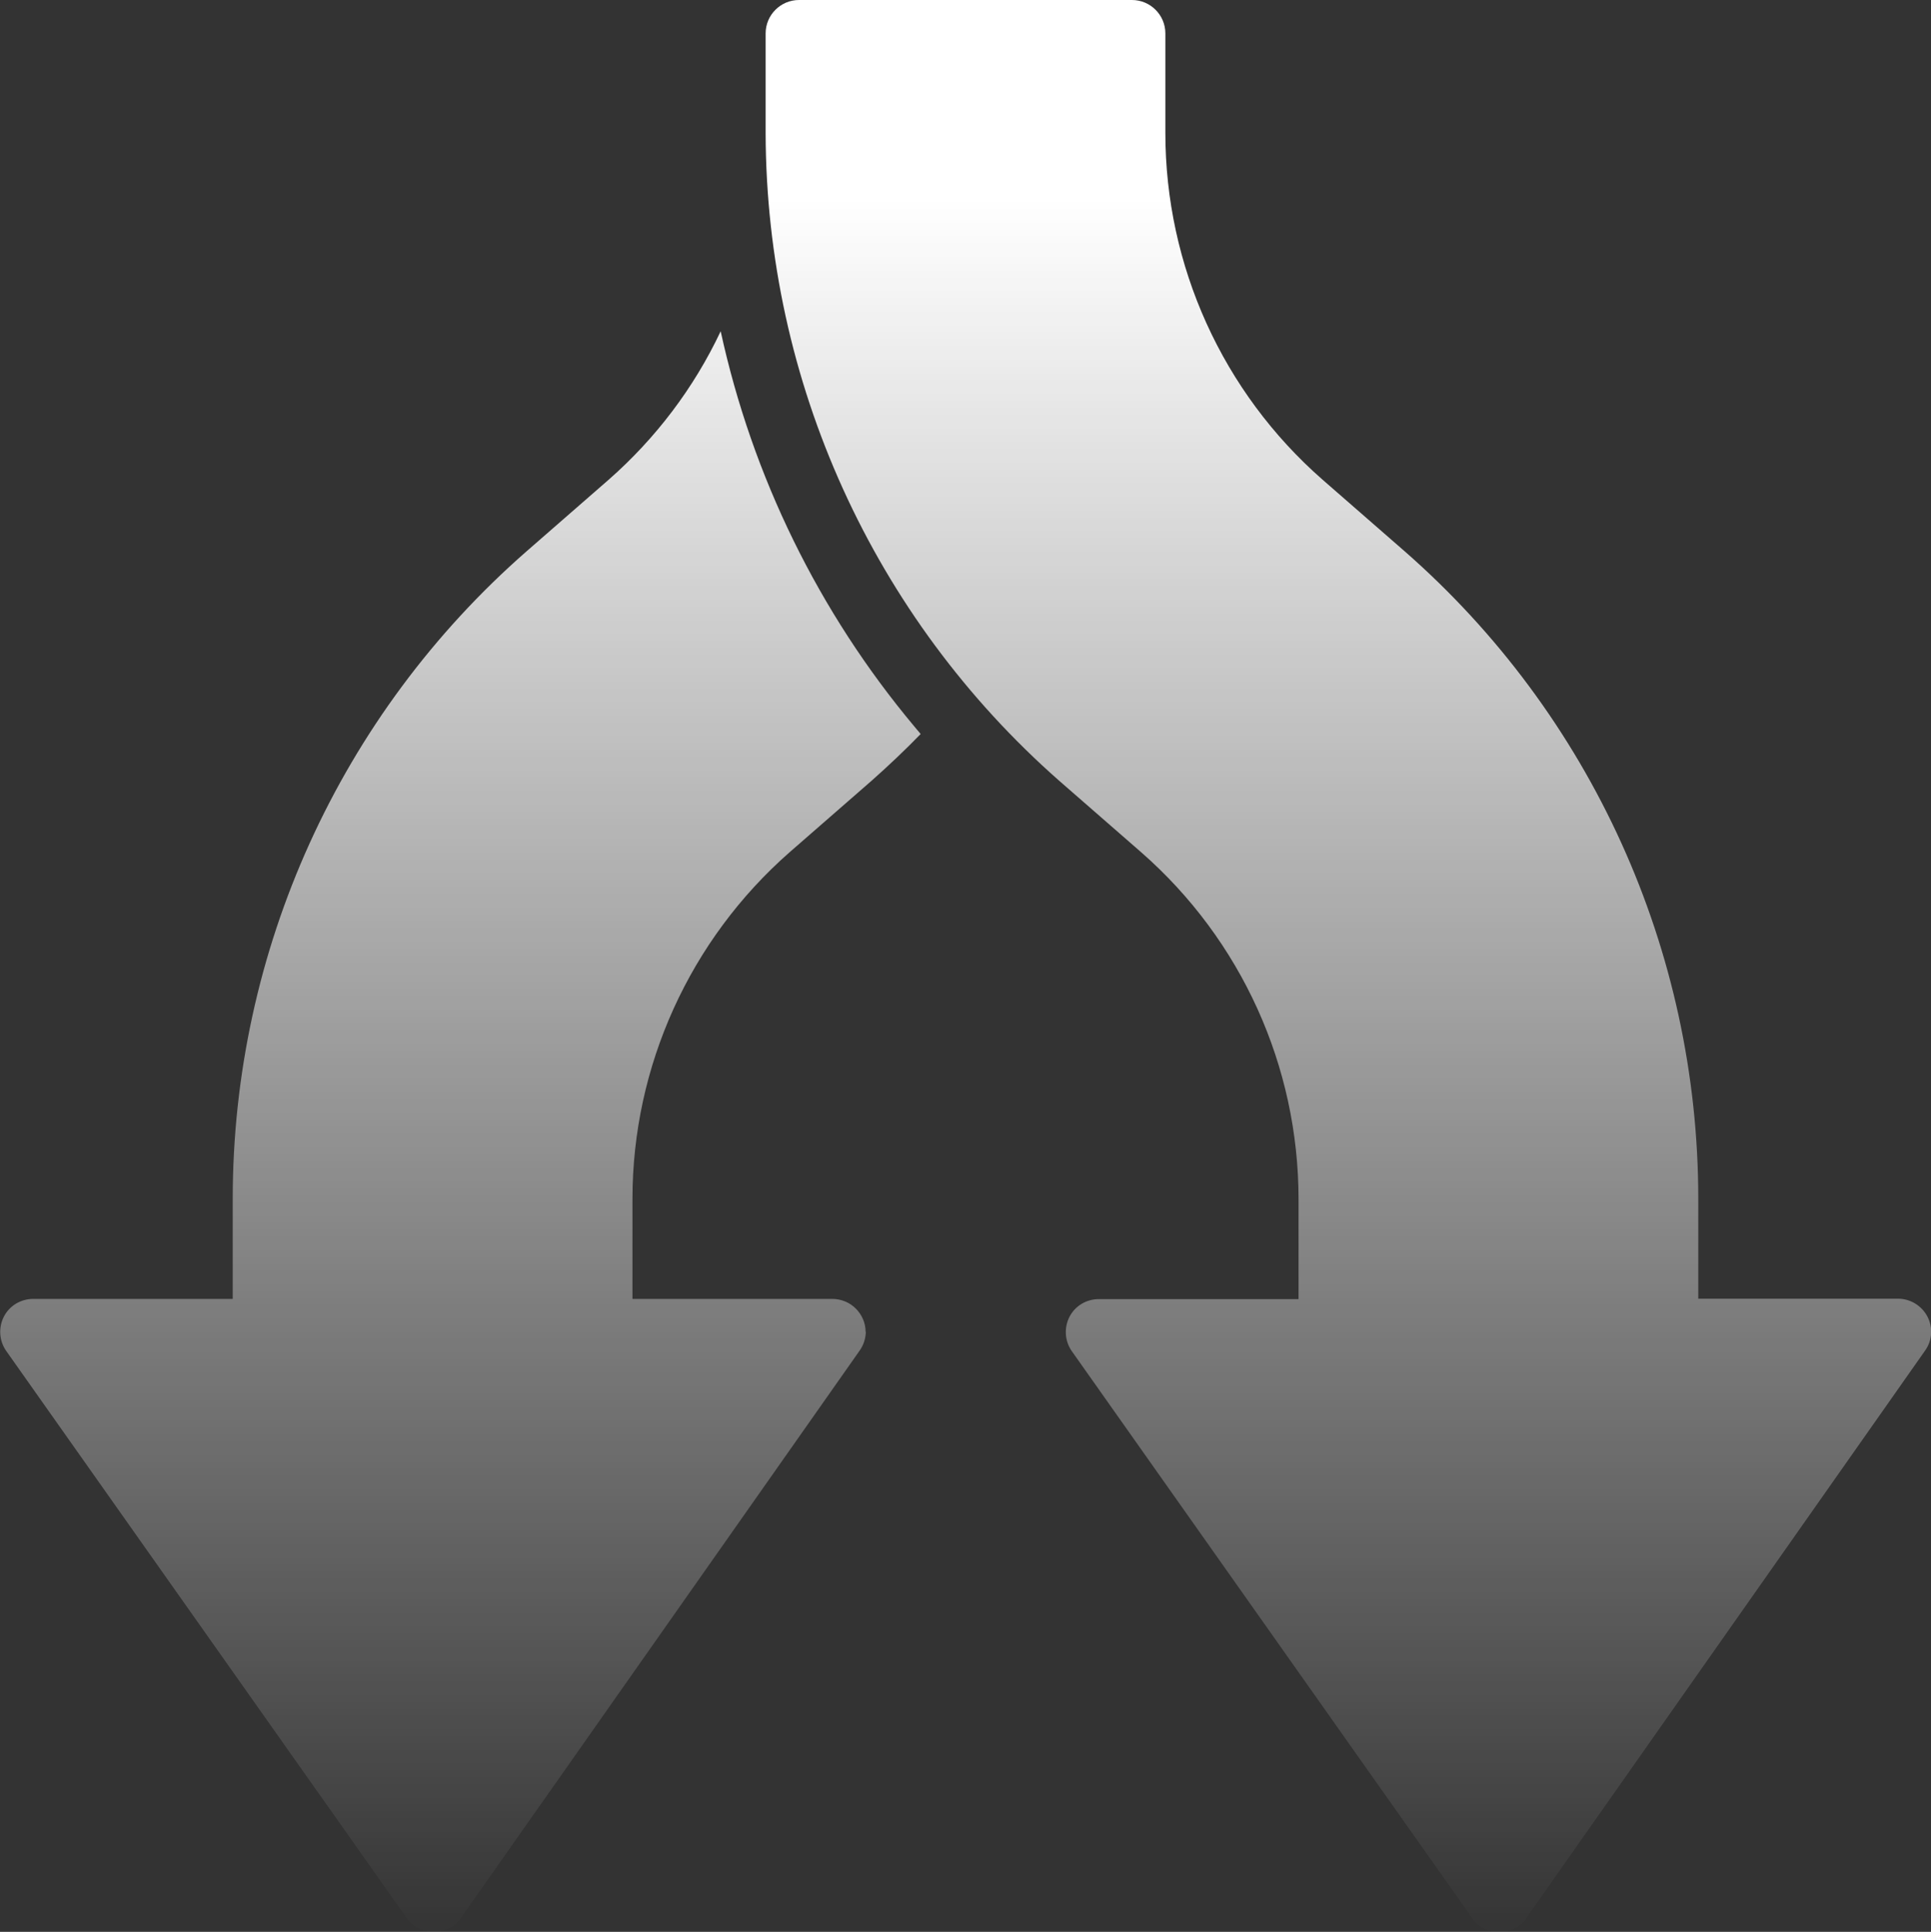
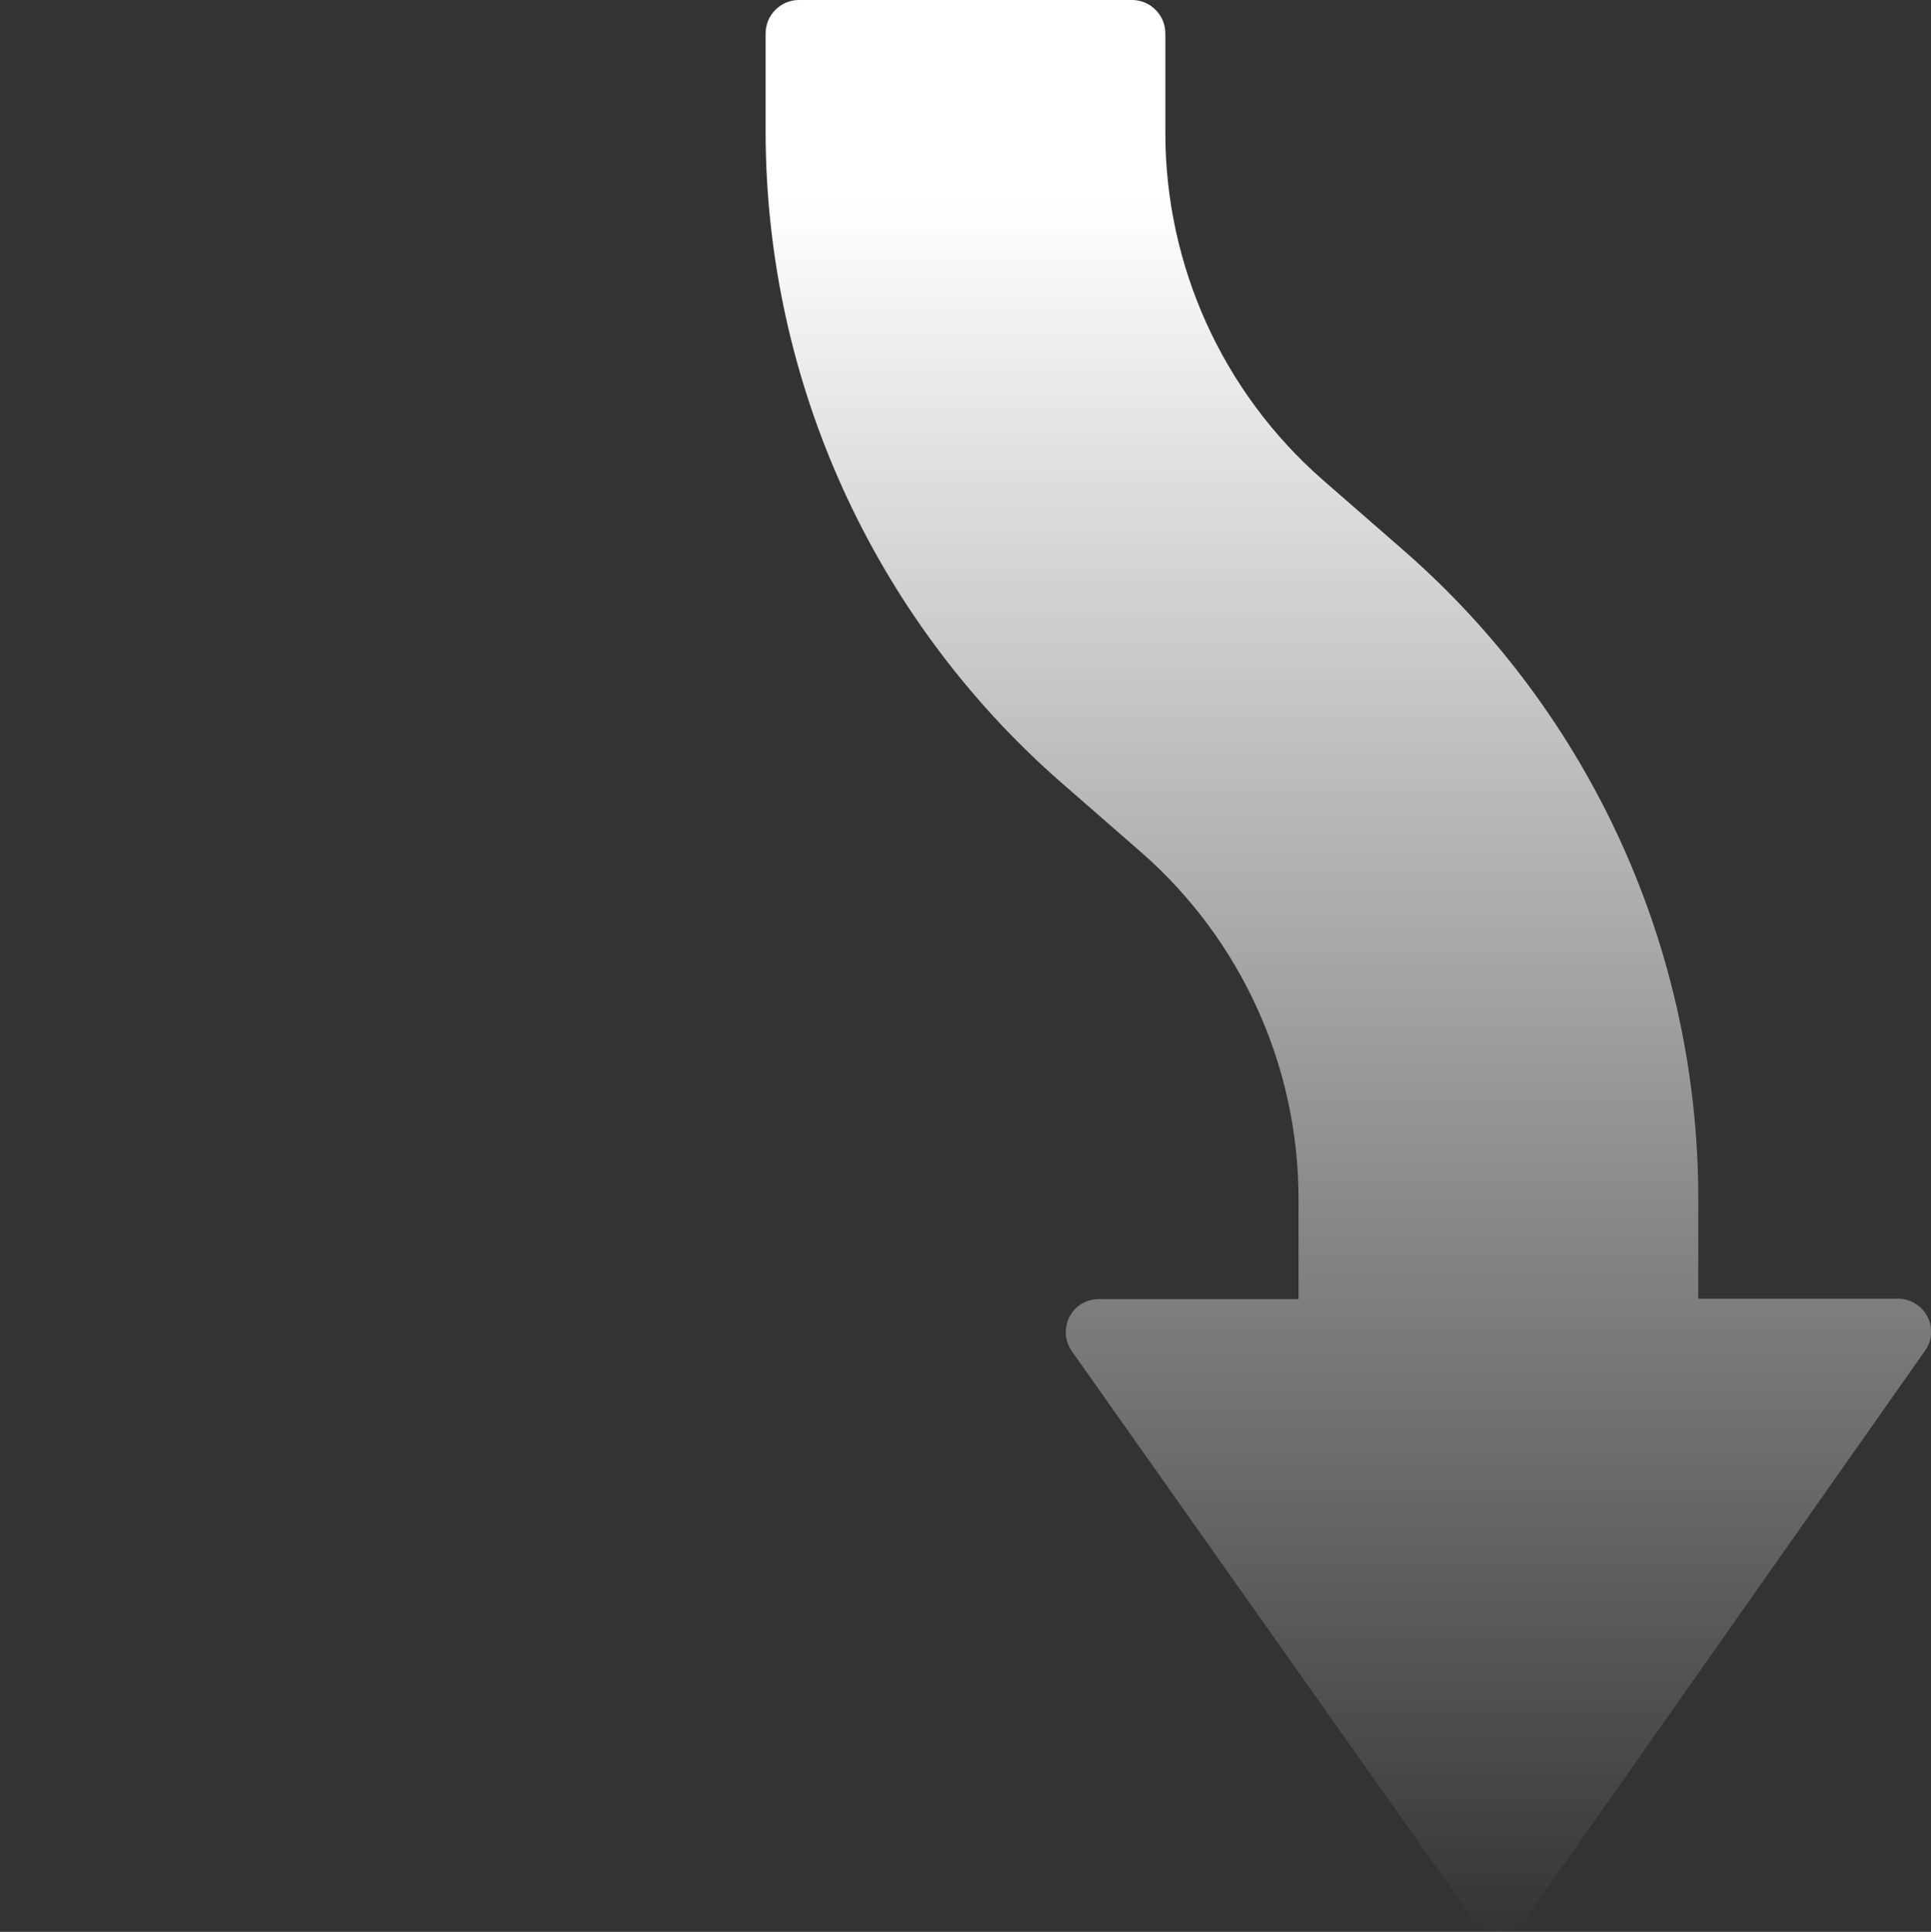
<svg xmlns="http://www.w3.org/2000/svg" xmlns:xlink="http://www.w3.org/1999/xlink" id="Layer_2" data-name="Layer 2" viewBox="0 0 90.19 90.22">
  <rect x="0" y="0" width="90.19" height="90.22" fill="#333333" stroke="none" />
  <defs>
    <style>
      .cls-1 {
        fill: url(#linear-gradient-2);
      }

      .cls-2 {
        fill: url(#linear-gradient);
      }
    </style>
    <linearGradient id="linear-gradient" x1="62.98" y1="90.81" x2="62.98" y2="9.3" gradientUnits="userSpaceOnUse">
      <stop offset="0" stop-color="#fff" stop-opacity="0" />
      <stop offset="1" stop-color="#fff" />
    </linearGradient>
    <linearGradient id="linear-gradient-2" x1="21.5" y1="90.81" x2="21.5" y2="9.3" xlink:href="#linear-gradient" />
  </defs>
  <g id="Content">
    <g id="_029---Lane-Split" data-name="029---Lane-Split">
      <path id="Shape" class="cls-2" d="M71.29,89.57l18.62-26.49c.34-.47.38-1.09.11-1.6-.27-.51-.8-.83-1.37-.83h-9.33v-4.67c0-11.59-5-22.61-13.72-30.24l-3.83-3.34c-4.67-4.09-7.34-9.99-7.34-16.19V1.56c0-.86-.7-1.56-1.56-1.56h-15.55c-.86,0-1.56.7-1.56,1.56v4.67c.03,11.58,5.02,22.59,13.72,30.24l3.83,3.34c4.67,4.09,7.34,9.99,7.34,16.19v4.67h-9.33c-.58,0-1.11.32-1.37.83s-.22,1.13.11,1.6l18.71,26.49c.29.4.76.64,1.26.64s.97-.24,1.26-.64h0Z" />
-       <path id="Shape-2" data-name="Shape" class="cls-1" d="M40.43,62.2c0-.41-.17-.8-.46-1.09-.29-.29-.69-.45-1.1-.45h-9.33v-4.67c0-6.2,2.68-12.1,7.34-16.19l3.83-3.34c.79-.7,1.56-1.43,2.29-2.18-.09-.12-.2-.23-.3-.36-4.46-5.33-7.56-11.66-9.04-18.45-1.25,2.65-3.04,5.01-5.24,6.94l-3.83,3.34c-8.72,7.63-13.72,18.65-13.72,30.24v4.67H1.55c-.58,0-1.11.32-1.37.83s-.22,1.13.11,1.6l18.71,26.49c.29.4.76.64,1.26.64s.97-.24,1.26-.64l18.62-26.49c.19-.26.29-.57.3-.89h0Z" />
    </g>
  </g>
</svg>